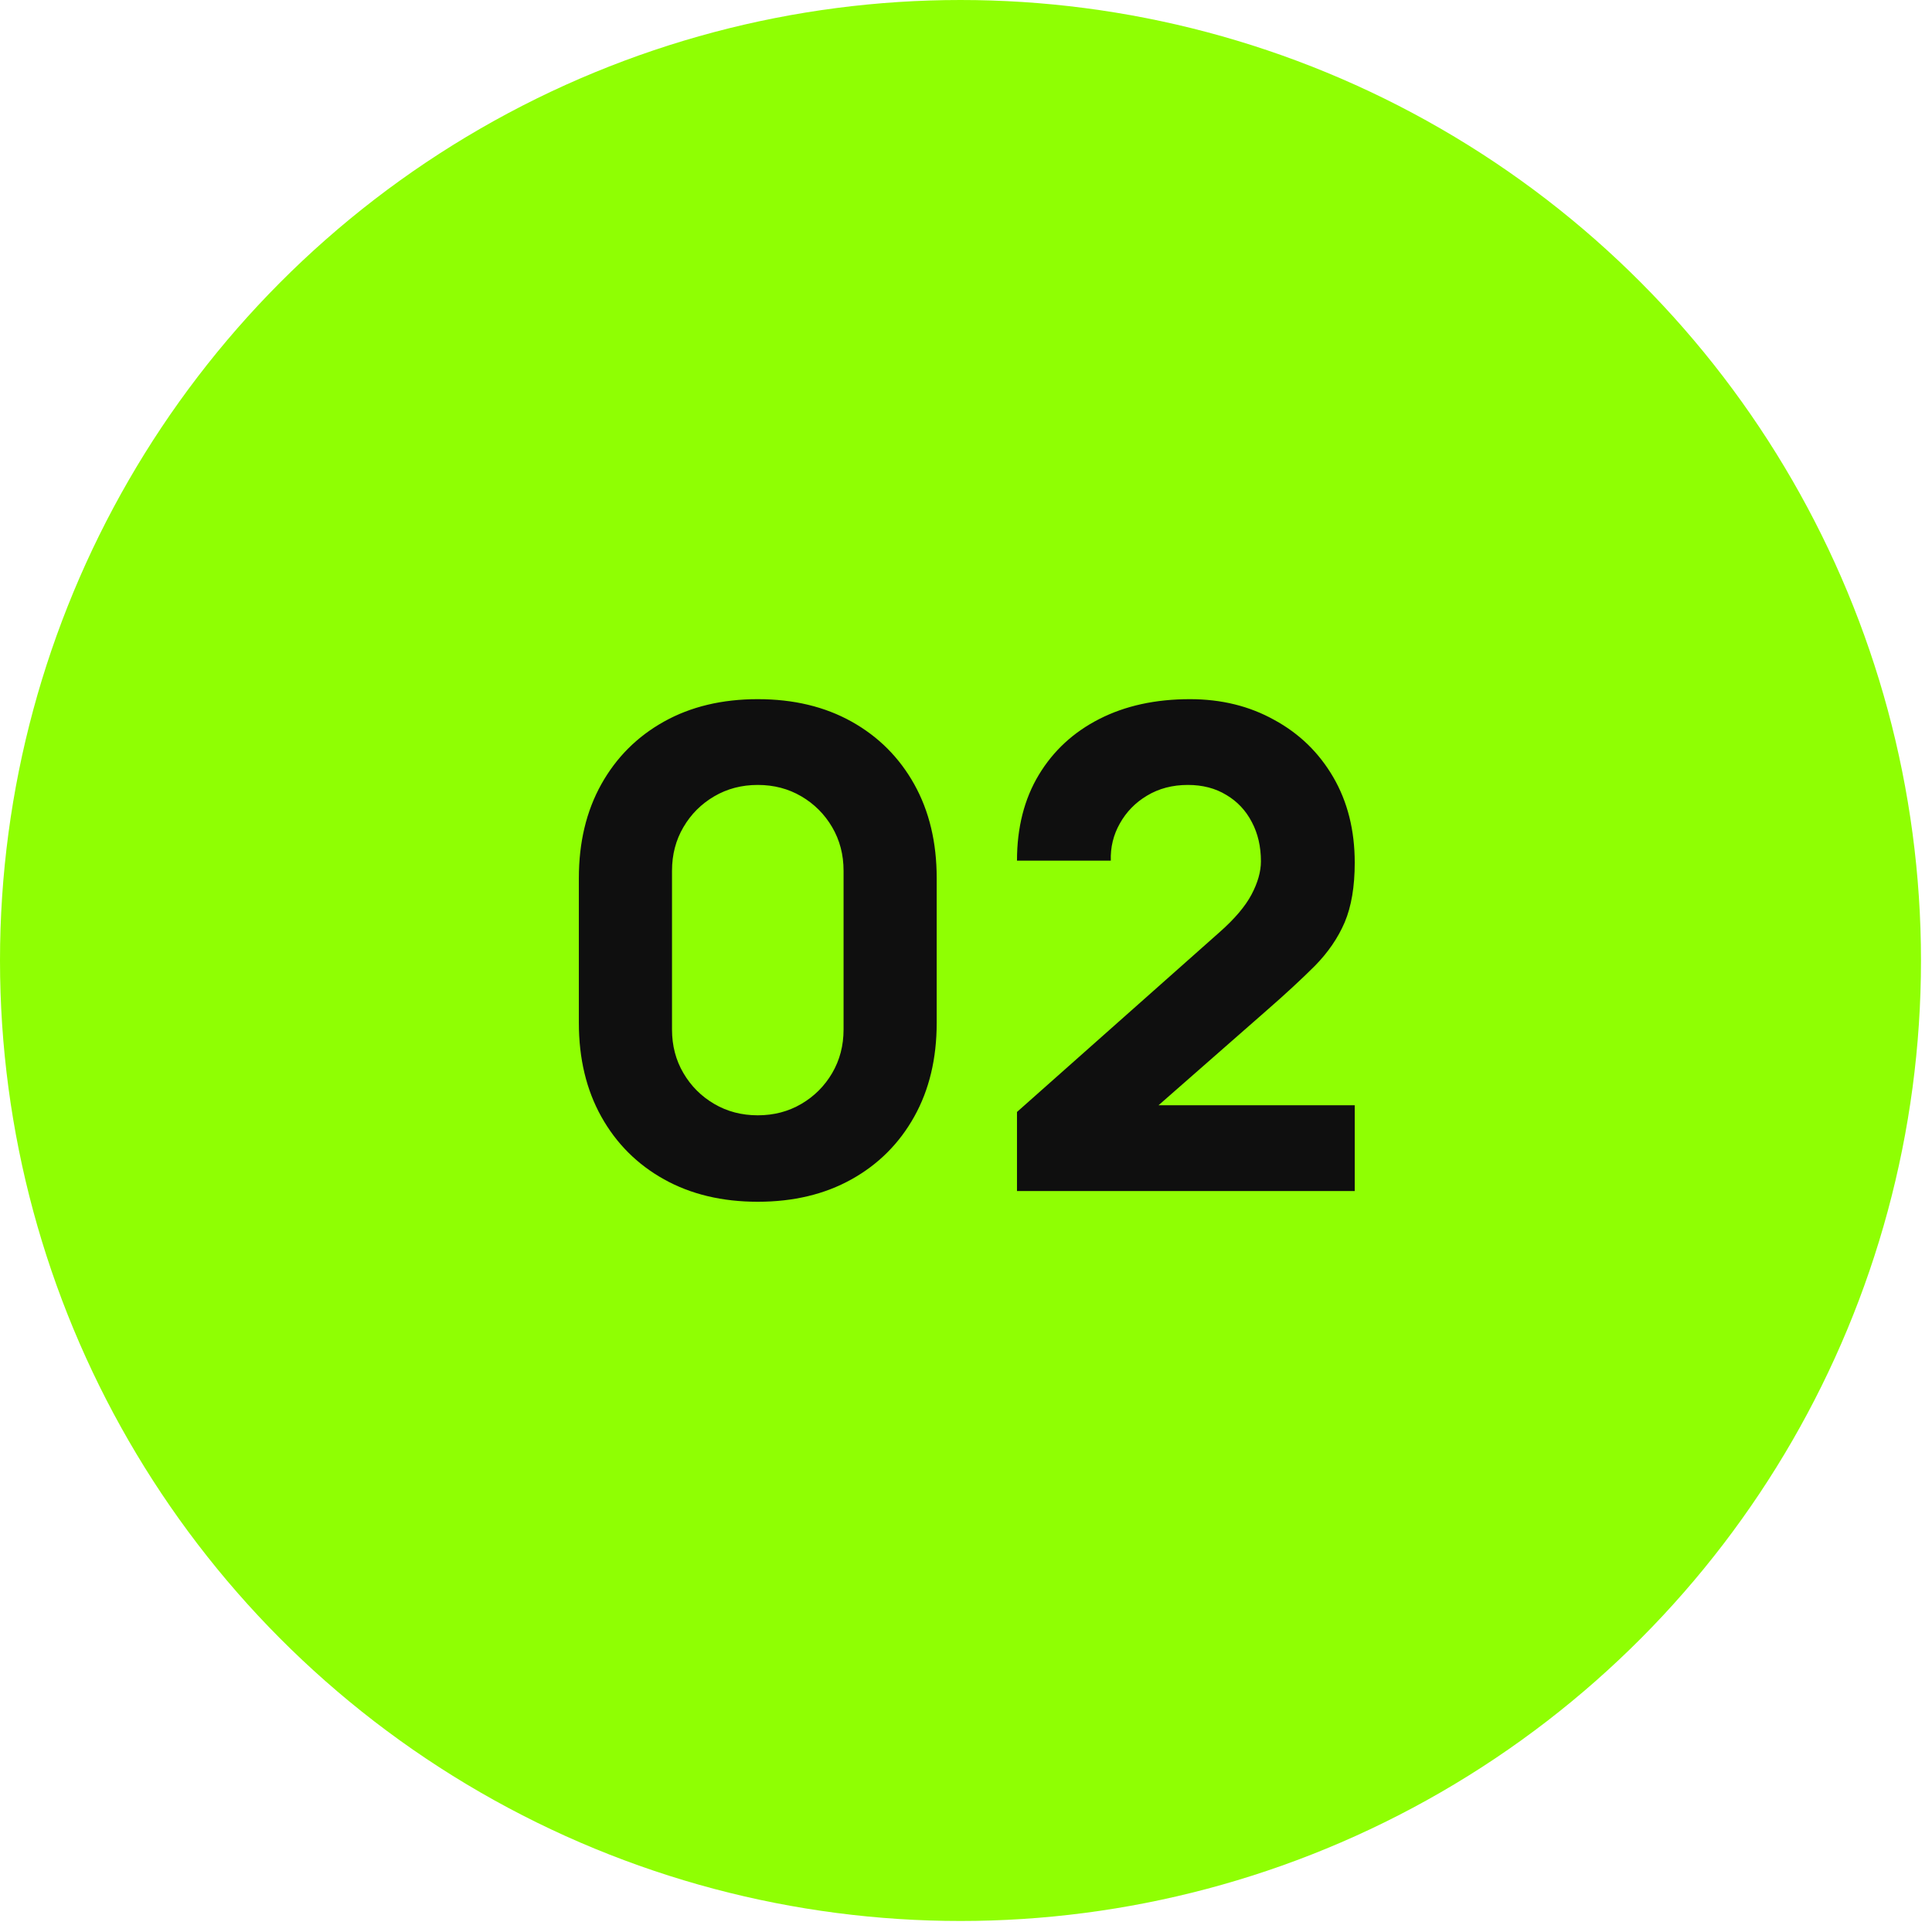
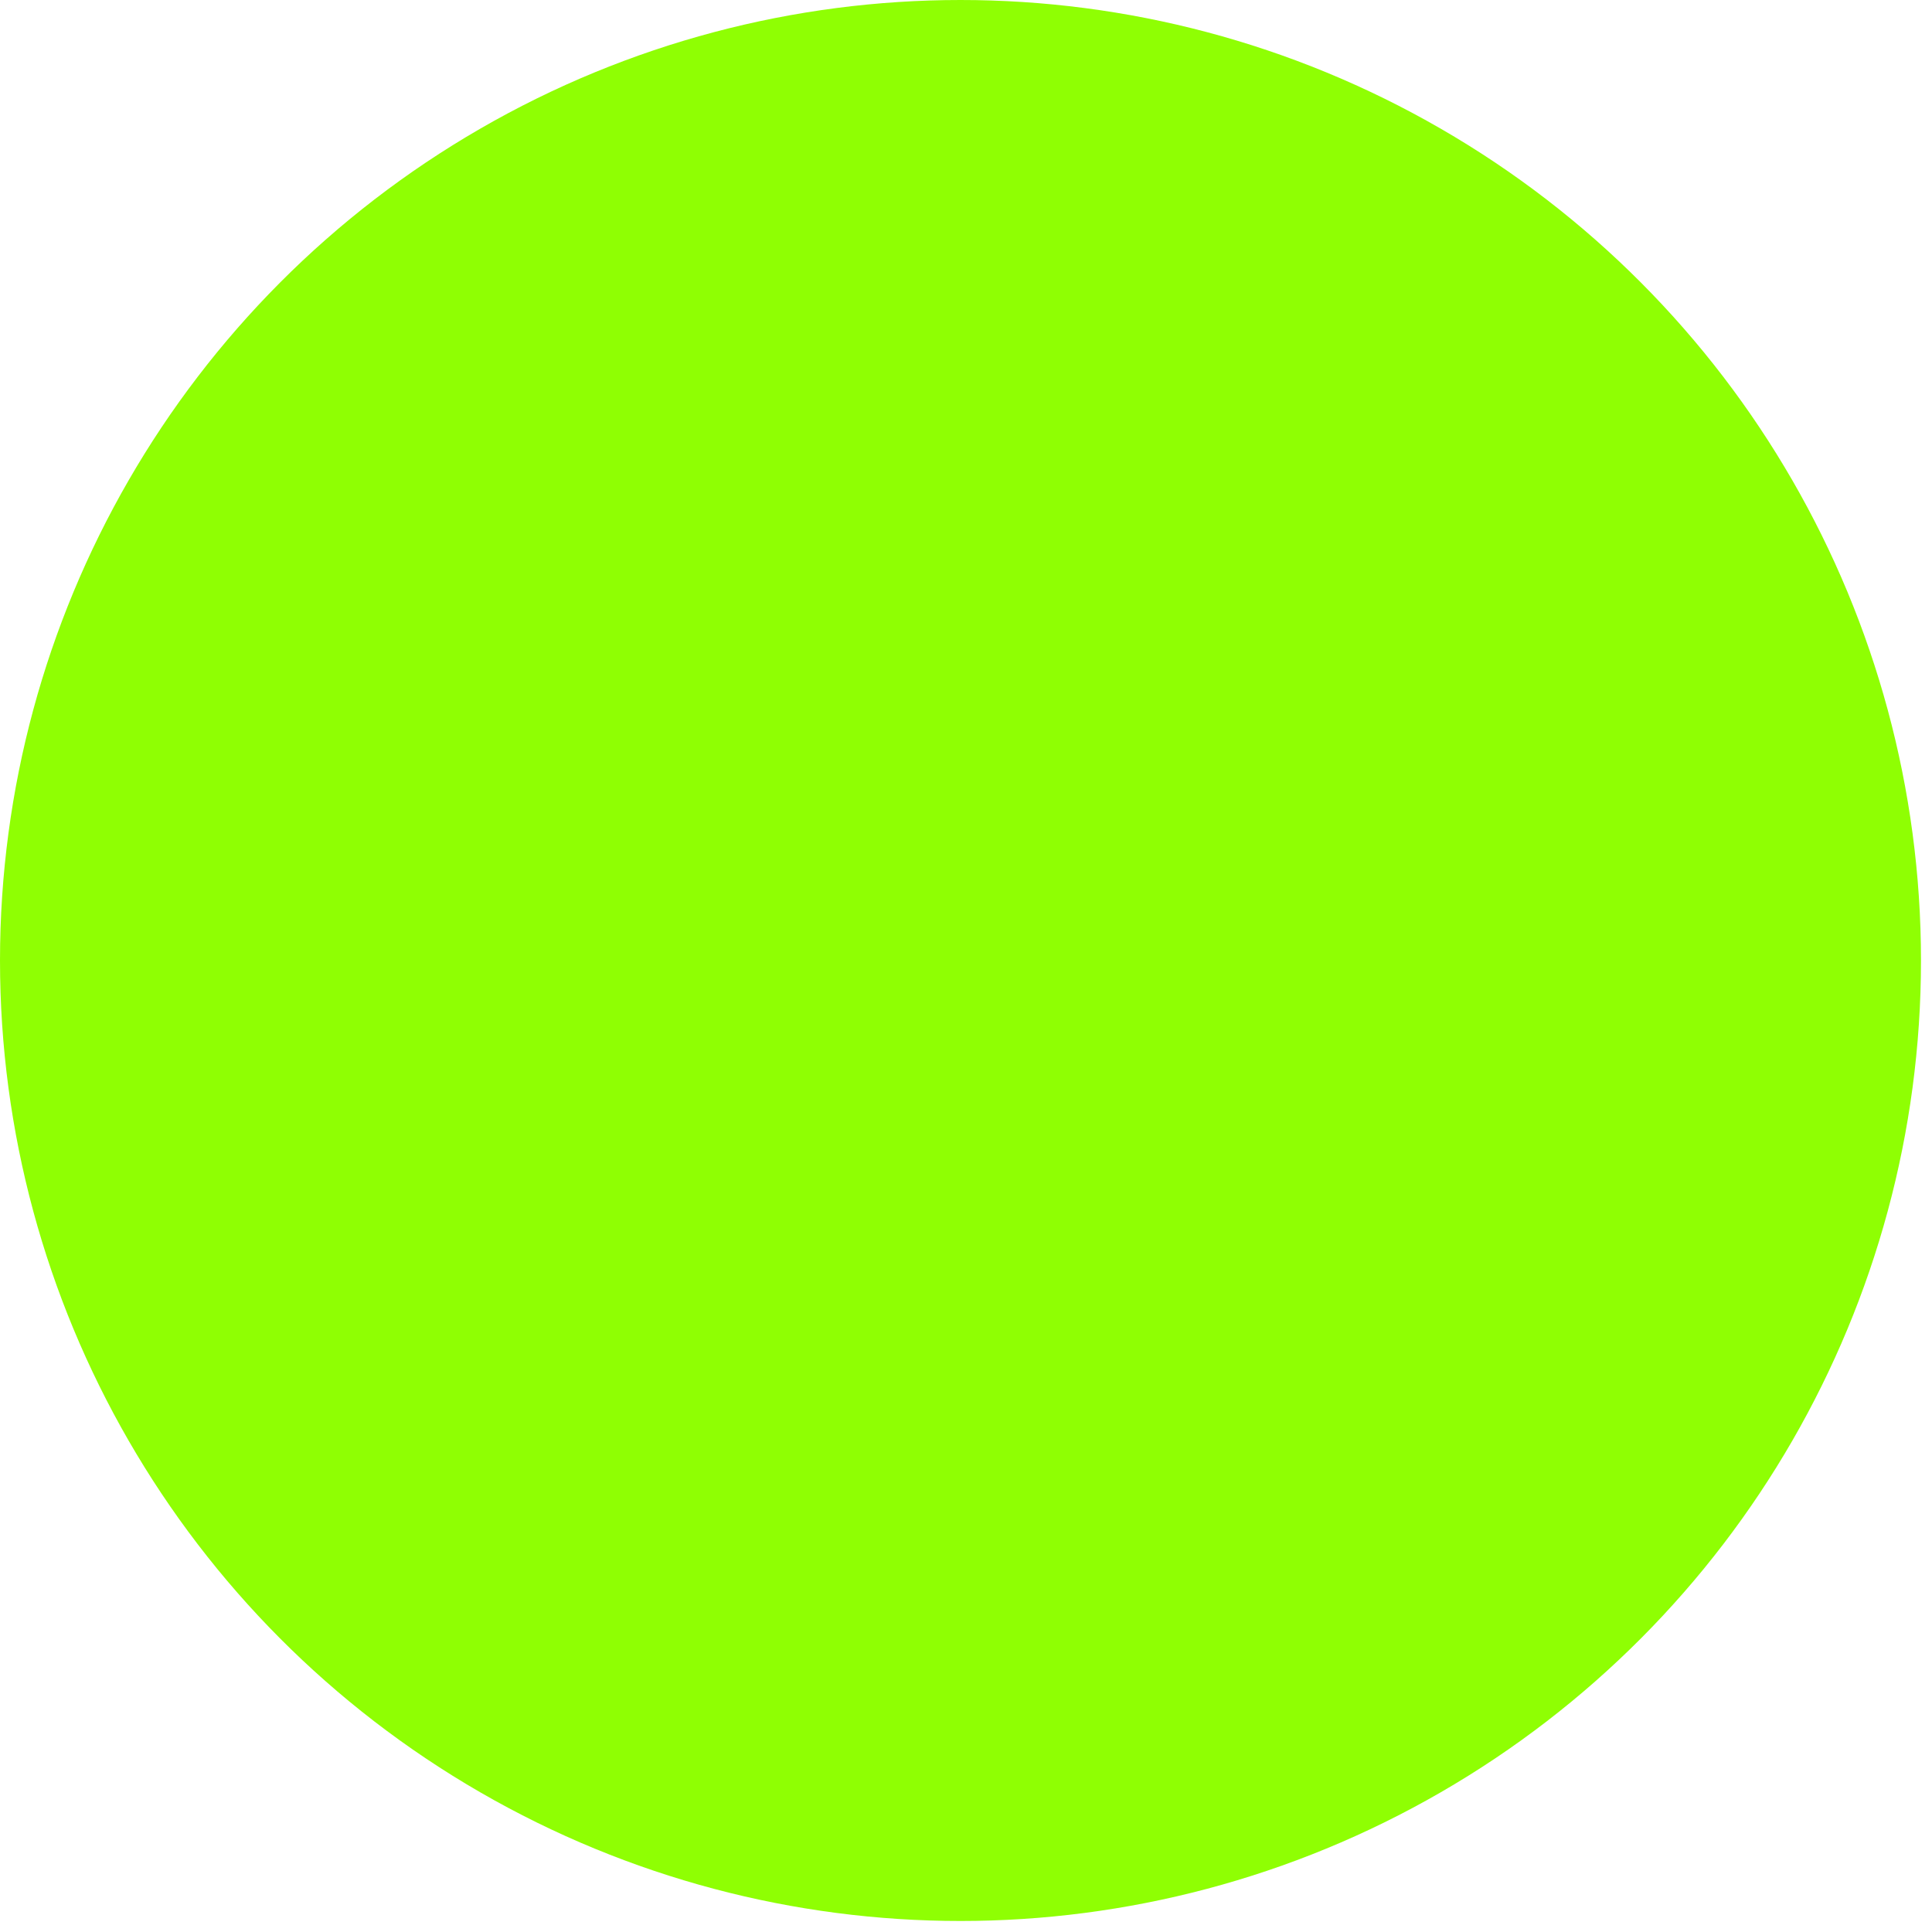
<svg xmlns="http://www.w3.org/2000/svg" width="107" height="107" viewBox="0 0 107 107" fill="none">
  <circle cx="53.195" cy="53.195" r="53.195" fill="#8FFF03" />
-   <path d="M41.968 66.557C39.989 66.557 38.257 66.142 36.772 65.313C35.288 64.485 34.131 63.328 33.302 61.843C32.474 60.359 32.059 58.627 32.059 56.648V48.631C32.059 46.652 32.474 44.92 33.302 43.435C34.131 41.951 35.288 40.794 36.772 39.965C38.257 39.136 39.989 38.722 41.968 38.722C43.947 38.722 45.679 39.136 47.164 39.965C48.648 40.794 49.805 41.951 50.634 43.435C51.463 44.92 51.877 46.652 51.877 48.631V56.648C51.877 58.627 51.463 60.359 50.634 61.843C49.805 63.328 48.648 64.485 47.164 65.313C45.679 66.142 43.947 66.557 41.968 66.557ZM41.968 61.769C42.859 61.769 43.663 61.559 44.38 61.138C45.098 60.718 45.667 60.148 46.088 59.431C46.508 58.714 46.719 57.909 46.719 57.019V48.223C46.719 47.332 46.508 46.528 46.088 45.811C45.667 45.093 45.098 44.524 44.38 44.103C43.663 43.683 42.859 43.472 41.968 43.472C41.078 43.472 40.273 43.683 39.556 44.103C38.838 44.524 38.269 45.093 37.849 45.811C37.428 46.528 37.218 47.332 37.218 48.223V57.019C37.218 57.909 37.428 58.714 37.849 59.431C38.269 60.148 38.838 60.718 39.556 61.138C40.273 61.559 41.078 61.769 41.968 61.769ZM56.324 65.963V61.584L67.532 51.637C68.374 50.895 68.968 50.196 69.314 49.541C69.66 48.885 69.834 48.272 69.834 47.703C69.834 46.887 69.666 46.163 69.332 45.532C68.999 44.889 68.528 44.388 67.922 44.029C67.316 43.658 66.605 43.472 65.788 43.472C64.935 43.472 64.18 43.67 63.524 44.066C62.881 44.45 62.38 44.963 62.021 45.606C61.663 46.237 61.495 46.924 61.52 47.666H56.324C56.324 45.835 56.727 44.252 57.531 42.916C58.335 41.58 59.454 40.547 60.889 39.817C62.324 39.087 63.994 38.722 65.9 38.722C67.644 38.722 69.203 39.106 70.576 39.873C71.961 40.627 73.05 41.685 73.842 43.046C74.633 44.407 75.029 45.984 75.029 47.778C75.029 49.101 74.844 50.202 74.473 51.081C74.102 51.947 73.551 52.751 72.821 53.493C72.091 54.223 71.194 55.052 70.13 55.98L62.893 62.326L62.485 61.212H75.029V65.963H56.324Z" fill="#0F0F0F" />
</svg>